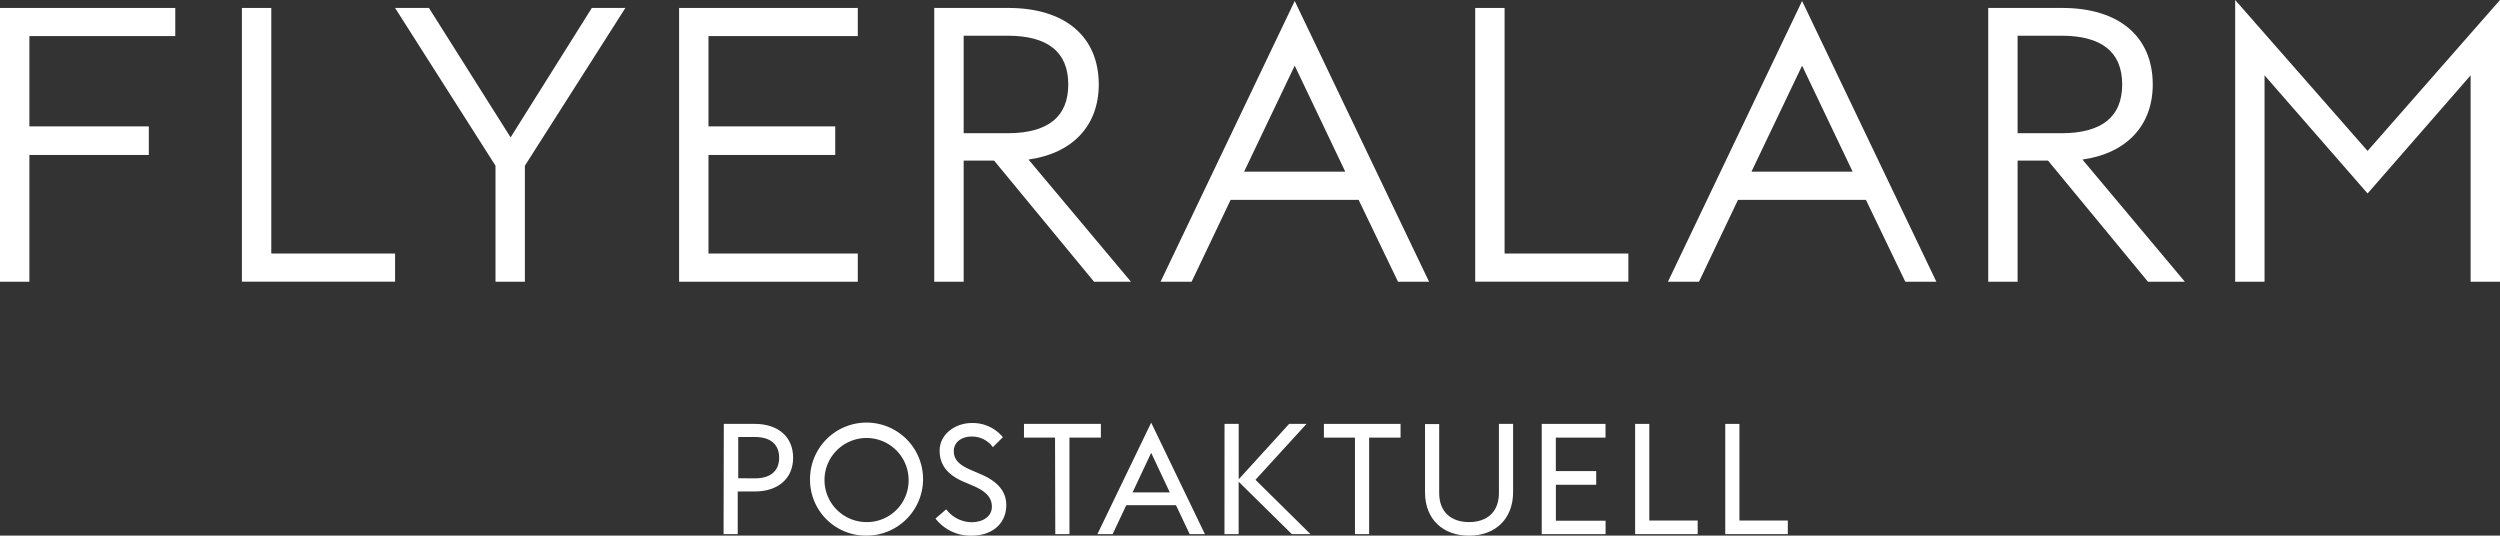
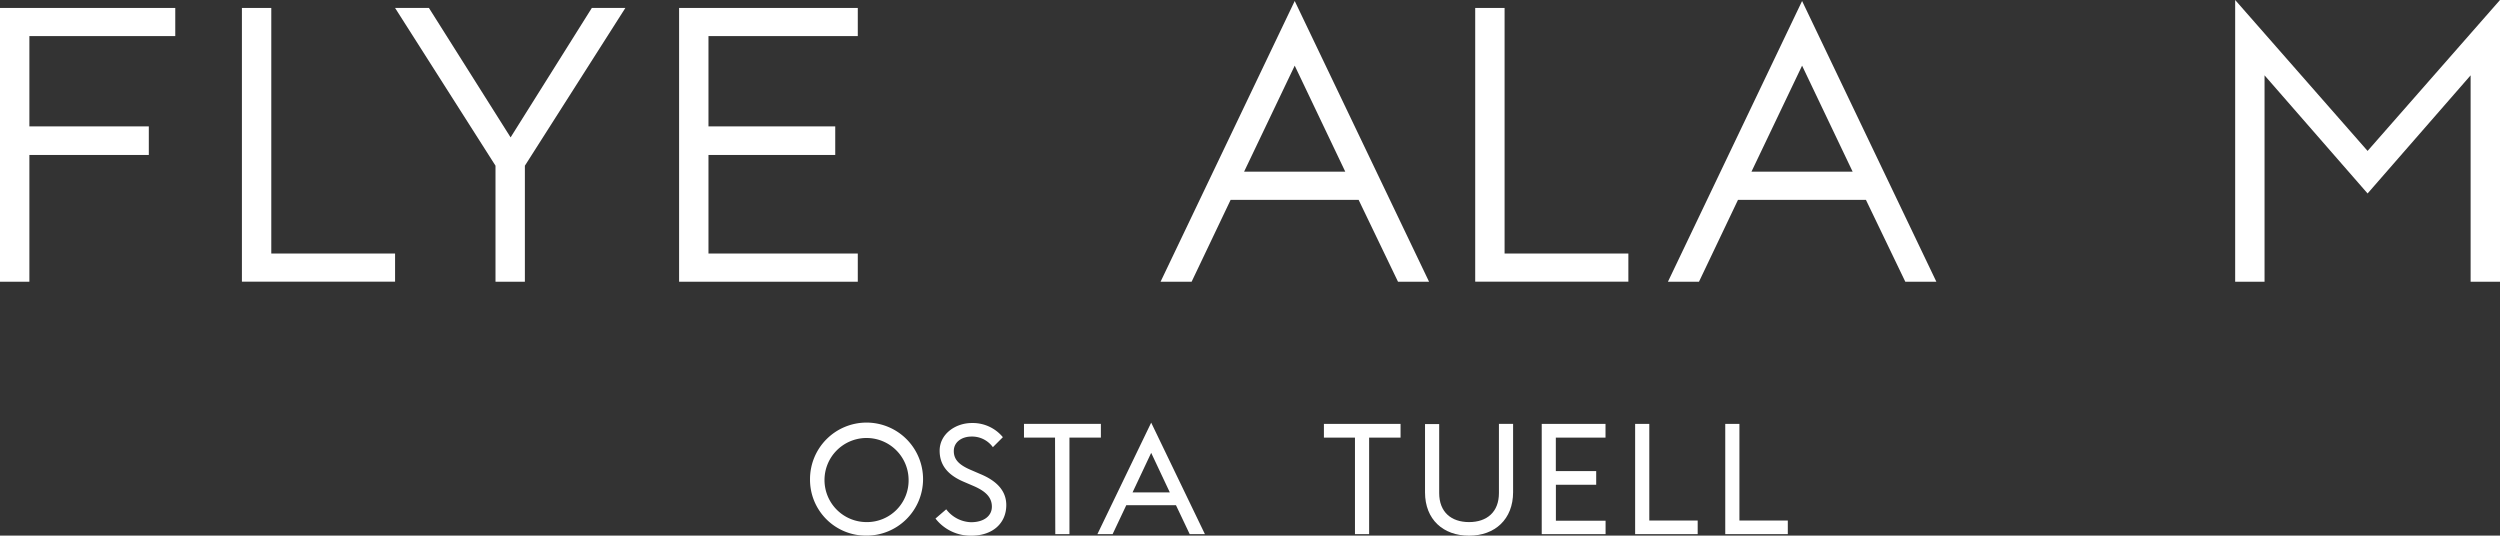
<svg xmlns="http://www.w3.org/2000/svg" id="Ebene_4" data-name="Ebene 4" viewBox="0 0 402.52 86.24">
  <rect x="0" y="0" width="402.52" height="86.24" fill="#333333" stroke="none" />
  <defs>
    <style>.cls-1{fill:#ffffff;}.cls-2{fill:#ffffff;}</style>
  </defs>
  <title>postaktuellFA_Logo-WMSub_</title>
  <polygon class="cls-1" points="0 45.36 4.73 45.36 4.73 24.95 23.96 24.95 23.96 20.35 4.73 20.35 4.73 5.81 28.22 5.81 28.22 1.28 0 1.28 0 45.36" />
  <polygon class="cls-1" points="43.68 1.28 38.95 1.28 38.95 45.35 63.61 45.35 63.61 40.82 43.68 40.82 43.68 1.28" />
  <polygon class="cls-1" points="82.21 22.12 69.2 1.5 69.06 1.28 63.61 1.28 79.78 26.68 79.78 45.36 84.51 45.36 84.51 26.68 100.69 1.28 95.29 1.28 82.21 22.12" />
  <polygon class="cls-1" points="109.34 45.36 138.11 45.36 138.11 40.82 114.07 40.82 114.07 24.95 134.48 24.95 134.48 20.35 114.07 20.35 114.07 5.81 138.11 5.81 138.11 1.28 109.34 1.28 109.34 45.36" />
-   <path class="cls-1" d="M176.91,13.6c0-7.72-5.44-12.32-14.55-12.32H150.42V45.36h4.74V25.86h4.9l16.09,19.5h5.94L165.6,25.69c7.11-1,11.31-5.47,11.31-12.09M155.16,5.75h7.08c6.48,0,9.76,2.64,9.76,7.85s-3.28,7.85-9.76,7.85h-7.08Z" />
  <path class="cls-1" d="M186.86,45.36h5l6.28-13.18h20.61l6.34,13.18h5L208.46.16Zm13.45-17.72,8.15-17.07,8.14,17.07Z" />
  <polygon class="cls-1" points="242.25 1.28 237.52 1.28 237.52 45.35 262.18 45.35 262.18 40.82 242.25 40.82 242.25 1.28" />
  <path class="cls-1" d="M268.55,45.36h5l6.28-13.18h20.6l6.34,13.18h5L290.15.16Zm21.6-34.79,8.14,17.07H282Z" />
-   <path class="cls-1" d="M346.61,13.6c0-7.72-5.45-12.32-14.56-12.32H320.12V45.36h4.73V25.86h4.9L345.7,45.19l.14.17h5.94L335.29,25.69c7.1-1,11.32-5.47,11.32-12.09M324.85,5.75h7.07c6.48,0,9.77,2.64,9.77,7.85s-3.29,7.85-9.77,7.85h-7.07Z" />
  <polygon class="cls-1" points="381.2 24.3 359.88 0 359.88 45.36 364.61 45.36 364.61 12.13 381.2 31.15 397.79 12.13 397.79 45.36 402.52 45.36 402.52 0 381.2 24.3" />
-   <path class="cls-2" d="M116.54,68.25h5c3.73,0,6.16,2.08,6.16,5.44s-2.43,5.44-6.16,5.44h-2.76V86h-2.28Zm5,8.77c2.56,0,3.91-1.22,3.91-3.33s-1.35-3.33-3.91-3.33h-2.68V77Z" />
  <path class="cls-2" d="M130.42,77.15a9.1,9.1,0,1,1,9.1,9.09A9,9,0,0,1,130.42,77.15Zm15.87,0a6.77,6.77,0,1,0-6.77,6.91A6.7,6.7,0,0,0,146.29,77.15Z" />
  <path class="cls-2" d="M150.62,83.49,152.35,82a5.2,5.2,0,0,0,4,2.08c2.05,0,3.35-1,3.35-2.5s-1-2.48-2.9-3.31l-1.63-.7c-2.71-1.15-3.88-2.81-3.88-5,0-2.7,2.55-4.46,5.18-4.46a6.28,6.28,0,0,1,5,2.28l-1.61,1.61a4.12,4.12,0,0,0-3.45-1.71c-1.51,0-2.84.85-2.84,2.33,0,1.31.76,2.18,2.64,3l1.62.7c2.41,1,4.19,2.53,4.19,5,0,2.9-2.16,4.93-5.64,4.93A7.16,7.16,0,0,1,150.62,83.49Z" />
  <path class="cls-2" d="M169.87,70.46h-5V68.25h12.38v2.21h-5.06V86h-2.28Z" />
  <path class="cls-2" d="M185.35,68.05,194,86h-2.45l-2.21-4.66h-8L179.14,86h-2.45Zm-3,11.23h6l-3-6.37Z" />
-   <path class="cls-2" d="M197.16,68.25h2.28v8.92l8.12-8.92h2.8l-8.22,9L211,86h-3l-8.57-8.44V86h-2.28Z" />
  <path class="cls-2" d="M218.16,70.46h-5V68.25H225.5v2.21h-5.06V86h-2.28Z" />
  <path class="cls-2" d="M229.44,79.28v-11h2.28V79.38c0,3.08,1.95,4.68,4.81,4.68s4.81-1.6,4.81-4.68V68.25h2.28v11c0,4.36-2.93,7-7.09,7S229.44,83.64,229.44,79.28Z" />
  <path class="cls-2" d="M248.23,68.25H258.5v2.21h-8v5.39H257v2.2h-6.49v5.79h8V86H248.23Z" />
  <path class="cls-2" d="M263.27,68.25h2.28V83.81h7.79V86H263.27Z" />
  <path class="cls-2" d="M277.78,68.25h2.28V83.81h7.79V86H277.78Z" />
</svg>